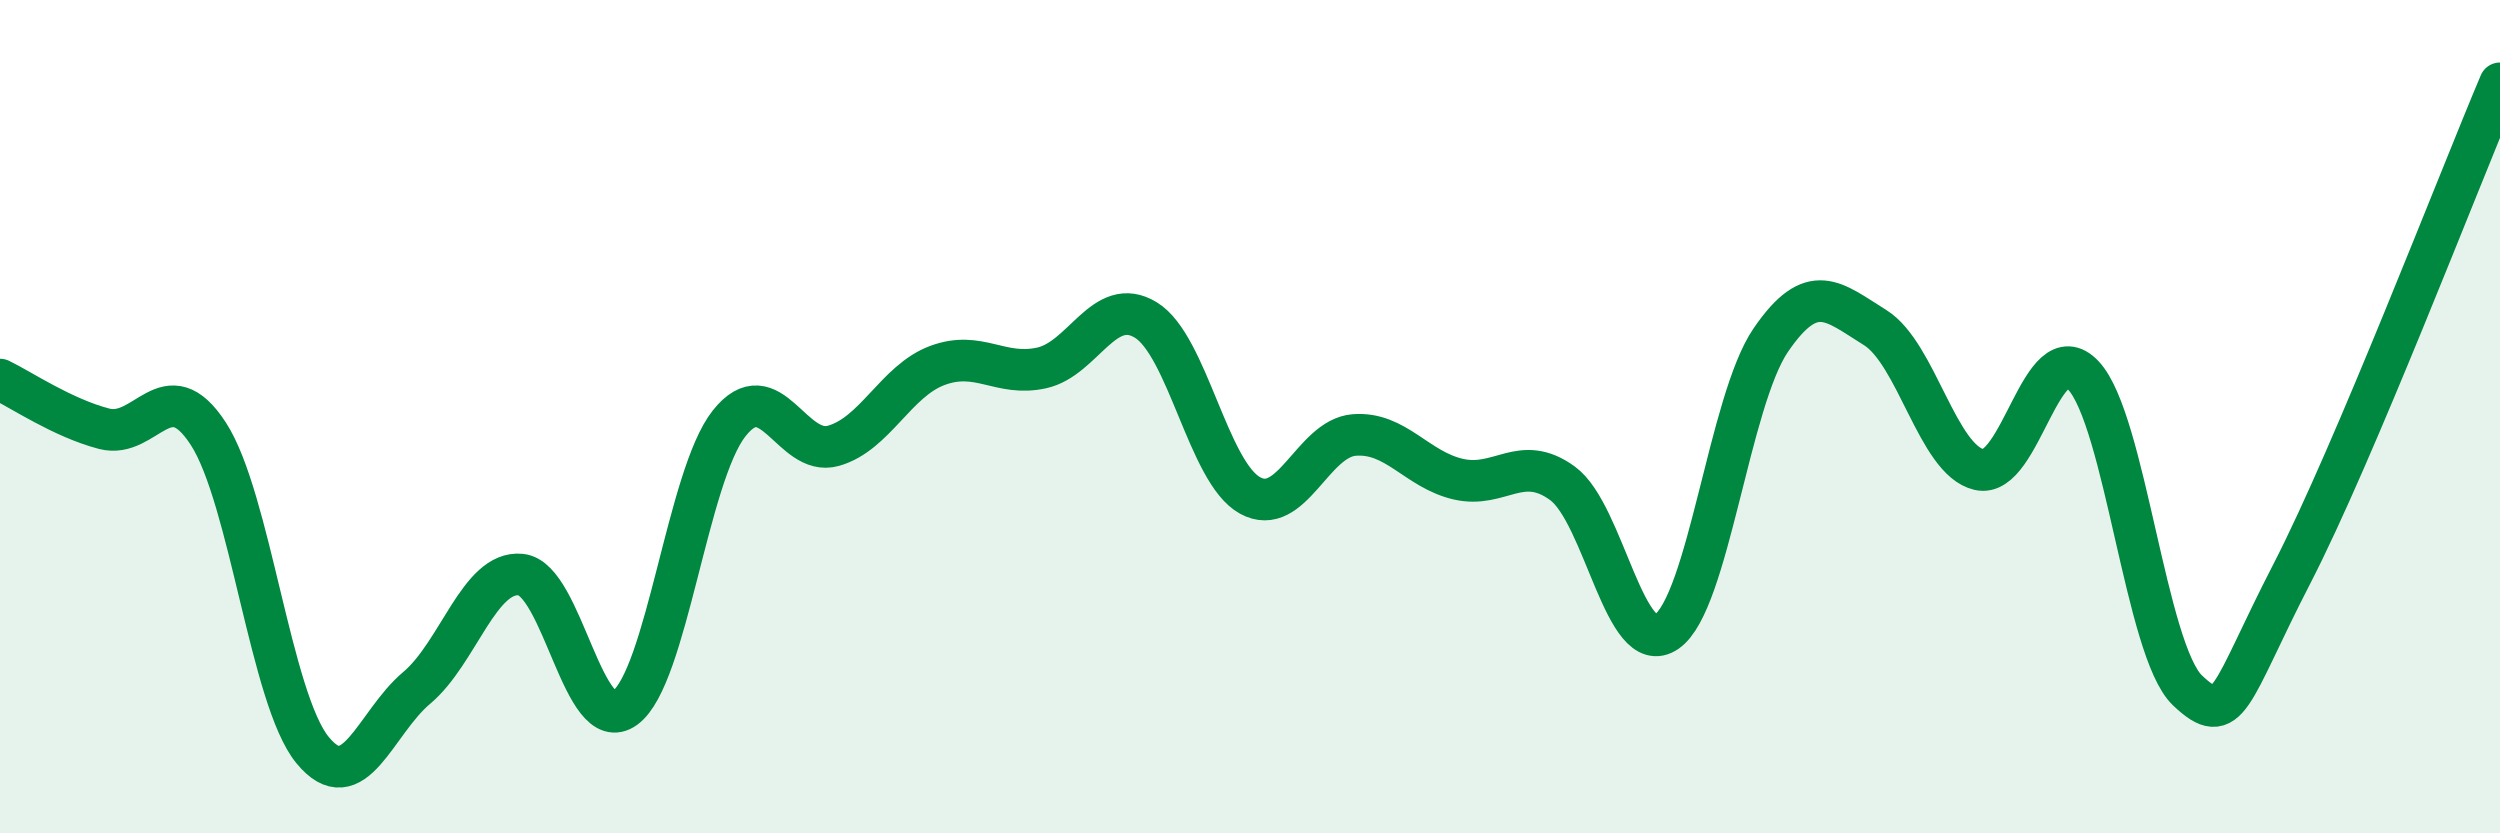
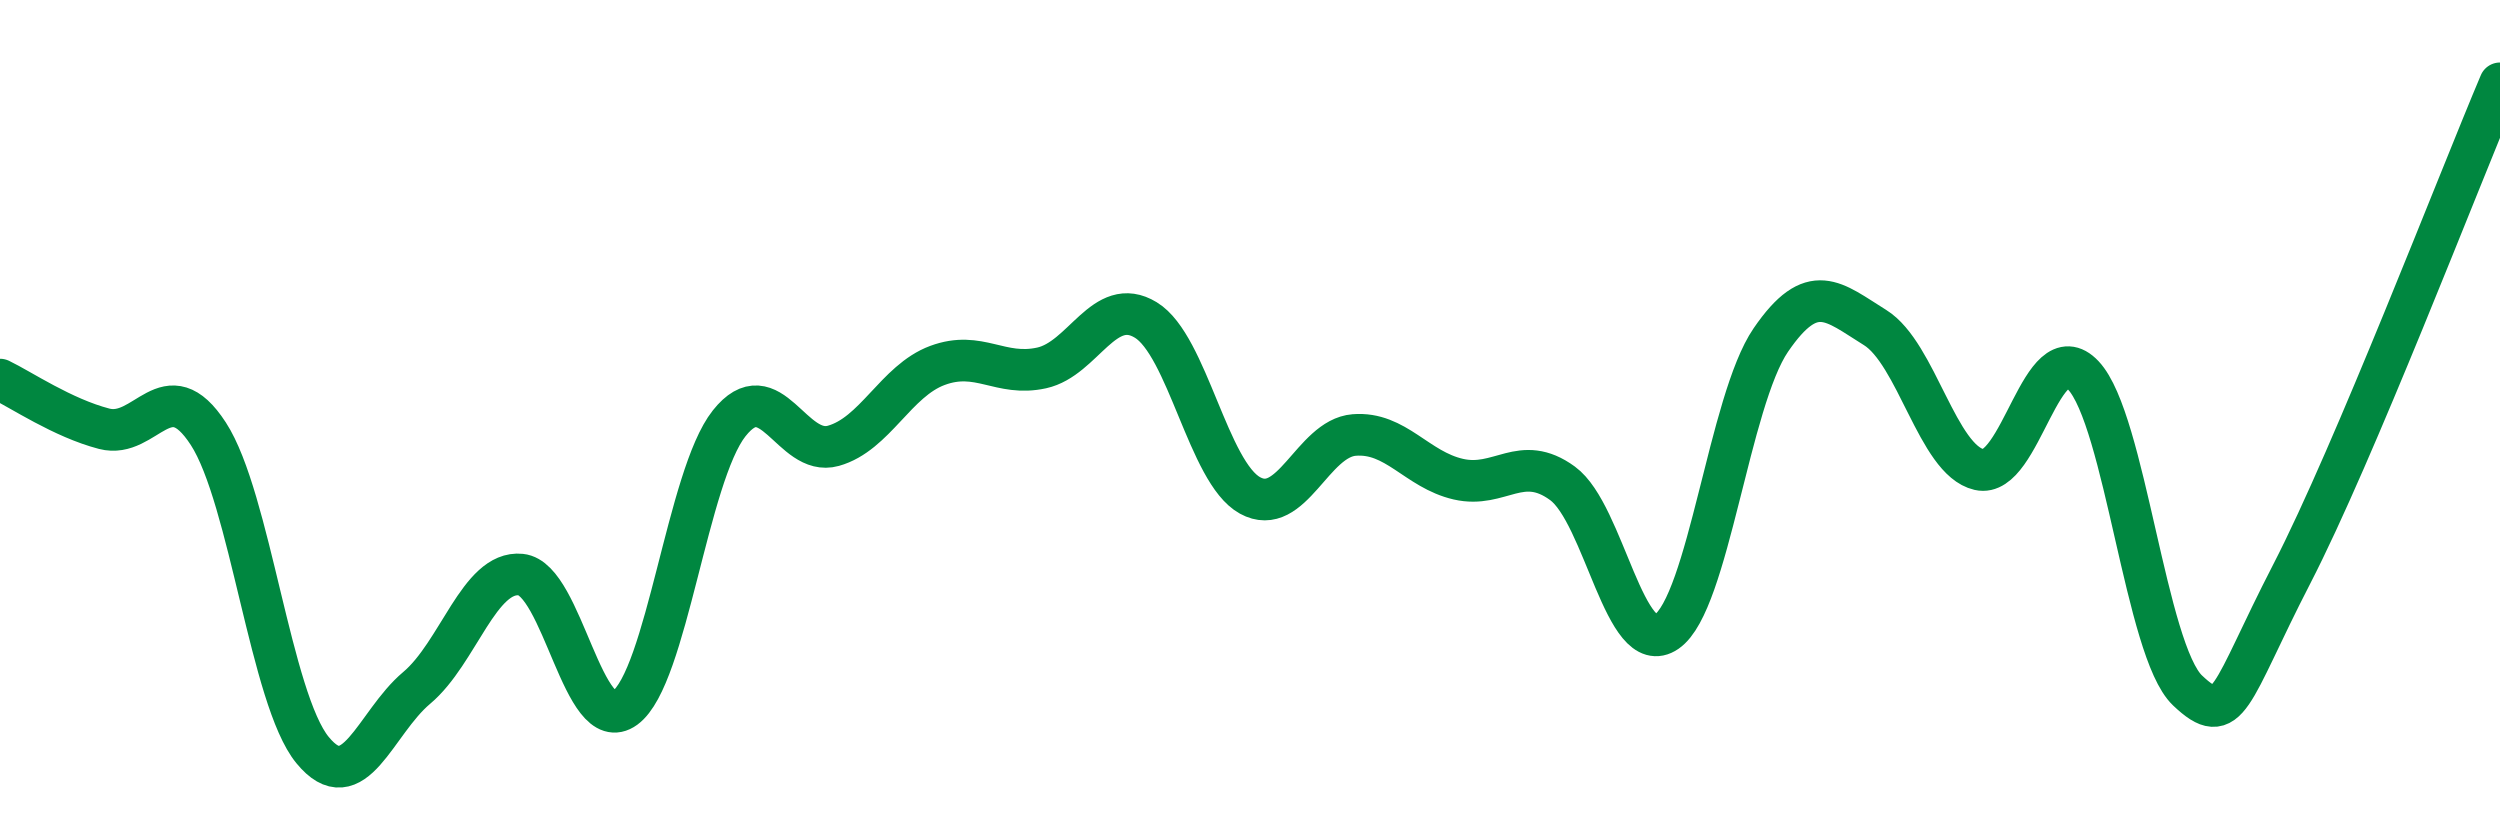
<svg xmlns="http://www.w3.org/2000/svg" width="60" height="20" viewBox="0 0 60 20">
-   <path d="M 0,9.11 C 0.5,9.35 1.5,10.03 2.5,10.29 C 3.5,10.55 4,8.87 5,10.41 C 6,11.95 6.5,16.78 7.5,18 C 8.5,19.22 9,17.35 10,16.51 C 11,15.67 11.5,13.69 12.5,13.79 C 13.5,13.89 14,17.72 15,16.99 C 16,16.26 16.5,11.42 17.5,10.16 C 18.5,8.9 19,10.98 20,10.7 C 21,10.42 21.5,9.14 22.5,8.77 C 23.5,8.4 24,9.05 25,8.83 C 26,8.61 26.5,7.07 27.5,7.68 C 28.5,8.29 29,11.34 30,11.89 C 31,12.44 31.5,10.52 32.5,10.44 C 33.5,10.36 34,11.27 35,11.5 C 36,11.73 36.5,10.87 37.5,11.6 C 38.5,12.33 39,15.85 40,15.16 C 41,14.47 41.5,9.62 42.5,8.16 C 43.5,6.7 44,7.24 45,7.86 C 46,8.48 46.5,11.04 47.5,11.27 C 48.5,11.5 49,7.95 50,9.01 C 51,10.07 51.5,15.62 52.5,16.57 C 53.5,17.52 53.5,16.69 55,13.78 C 56.5,10.87 59,4.36 60,2L60 20L0 20Z" fill="#008740" opacity="0.1" stroke-linecap="round" stroke-linejoin="round" />
  <path d="M 0,9.11 C 0.5,9.35 1.5,10.03 2.5,10.29 C 3.5,10.55 4,8.87 5,10.41 C 6,11.95 6.5,16.78 7.5,18 C 8.5,19.22 9,17.35 10,16.51 C 11,15.67 11.5,13.69 12.5,13.79 C 13.5,13.89 14,17.72 15,16.99 C 16,16.26 16.5,11.42 17.5,10.16 C 18.5,8.9 19,10.98 20,10.7 C 21,10.42 21.5,9.14 22.5,8.77 C 23.5,8.4 24,9.05 25,8.83 C 26,8.61 26.5,7.07 27.5,7.68 C 28.5,8.29 29,11.34 30,11.89 C 31,12.44 31.5,10.52 32.5,10.44 C 33.5,10.36 34,11.27 35,11.5 C 36,11.73 36.5,10.87 37.5,11.6 C 38.5,12.33 39,15.85 40,15.16 C 41,14.47 41.5,9.62 42.5,8.16 C 43.5,6.7 44,7.24 45,7.86 C 46,8.48 46.5,11.04 47.5,11.27 C 48.5,11.5 49,7.95 50,9.01 C 51,10.07 51.5,15.62 52.5,16.57 C 53.5,17.52 53.5,16.69 55,13.78 C 56.5,10.87 59,4.36 60,2" stroke="#008740" stroke-width="1" fill="none" stroke-linecap="round" stroke-linejoin="round" />
</svg>